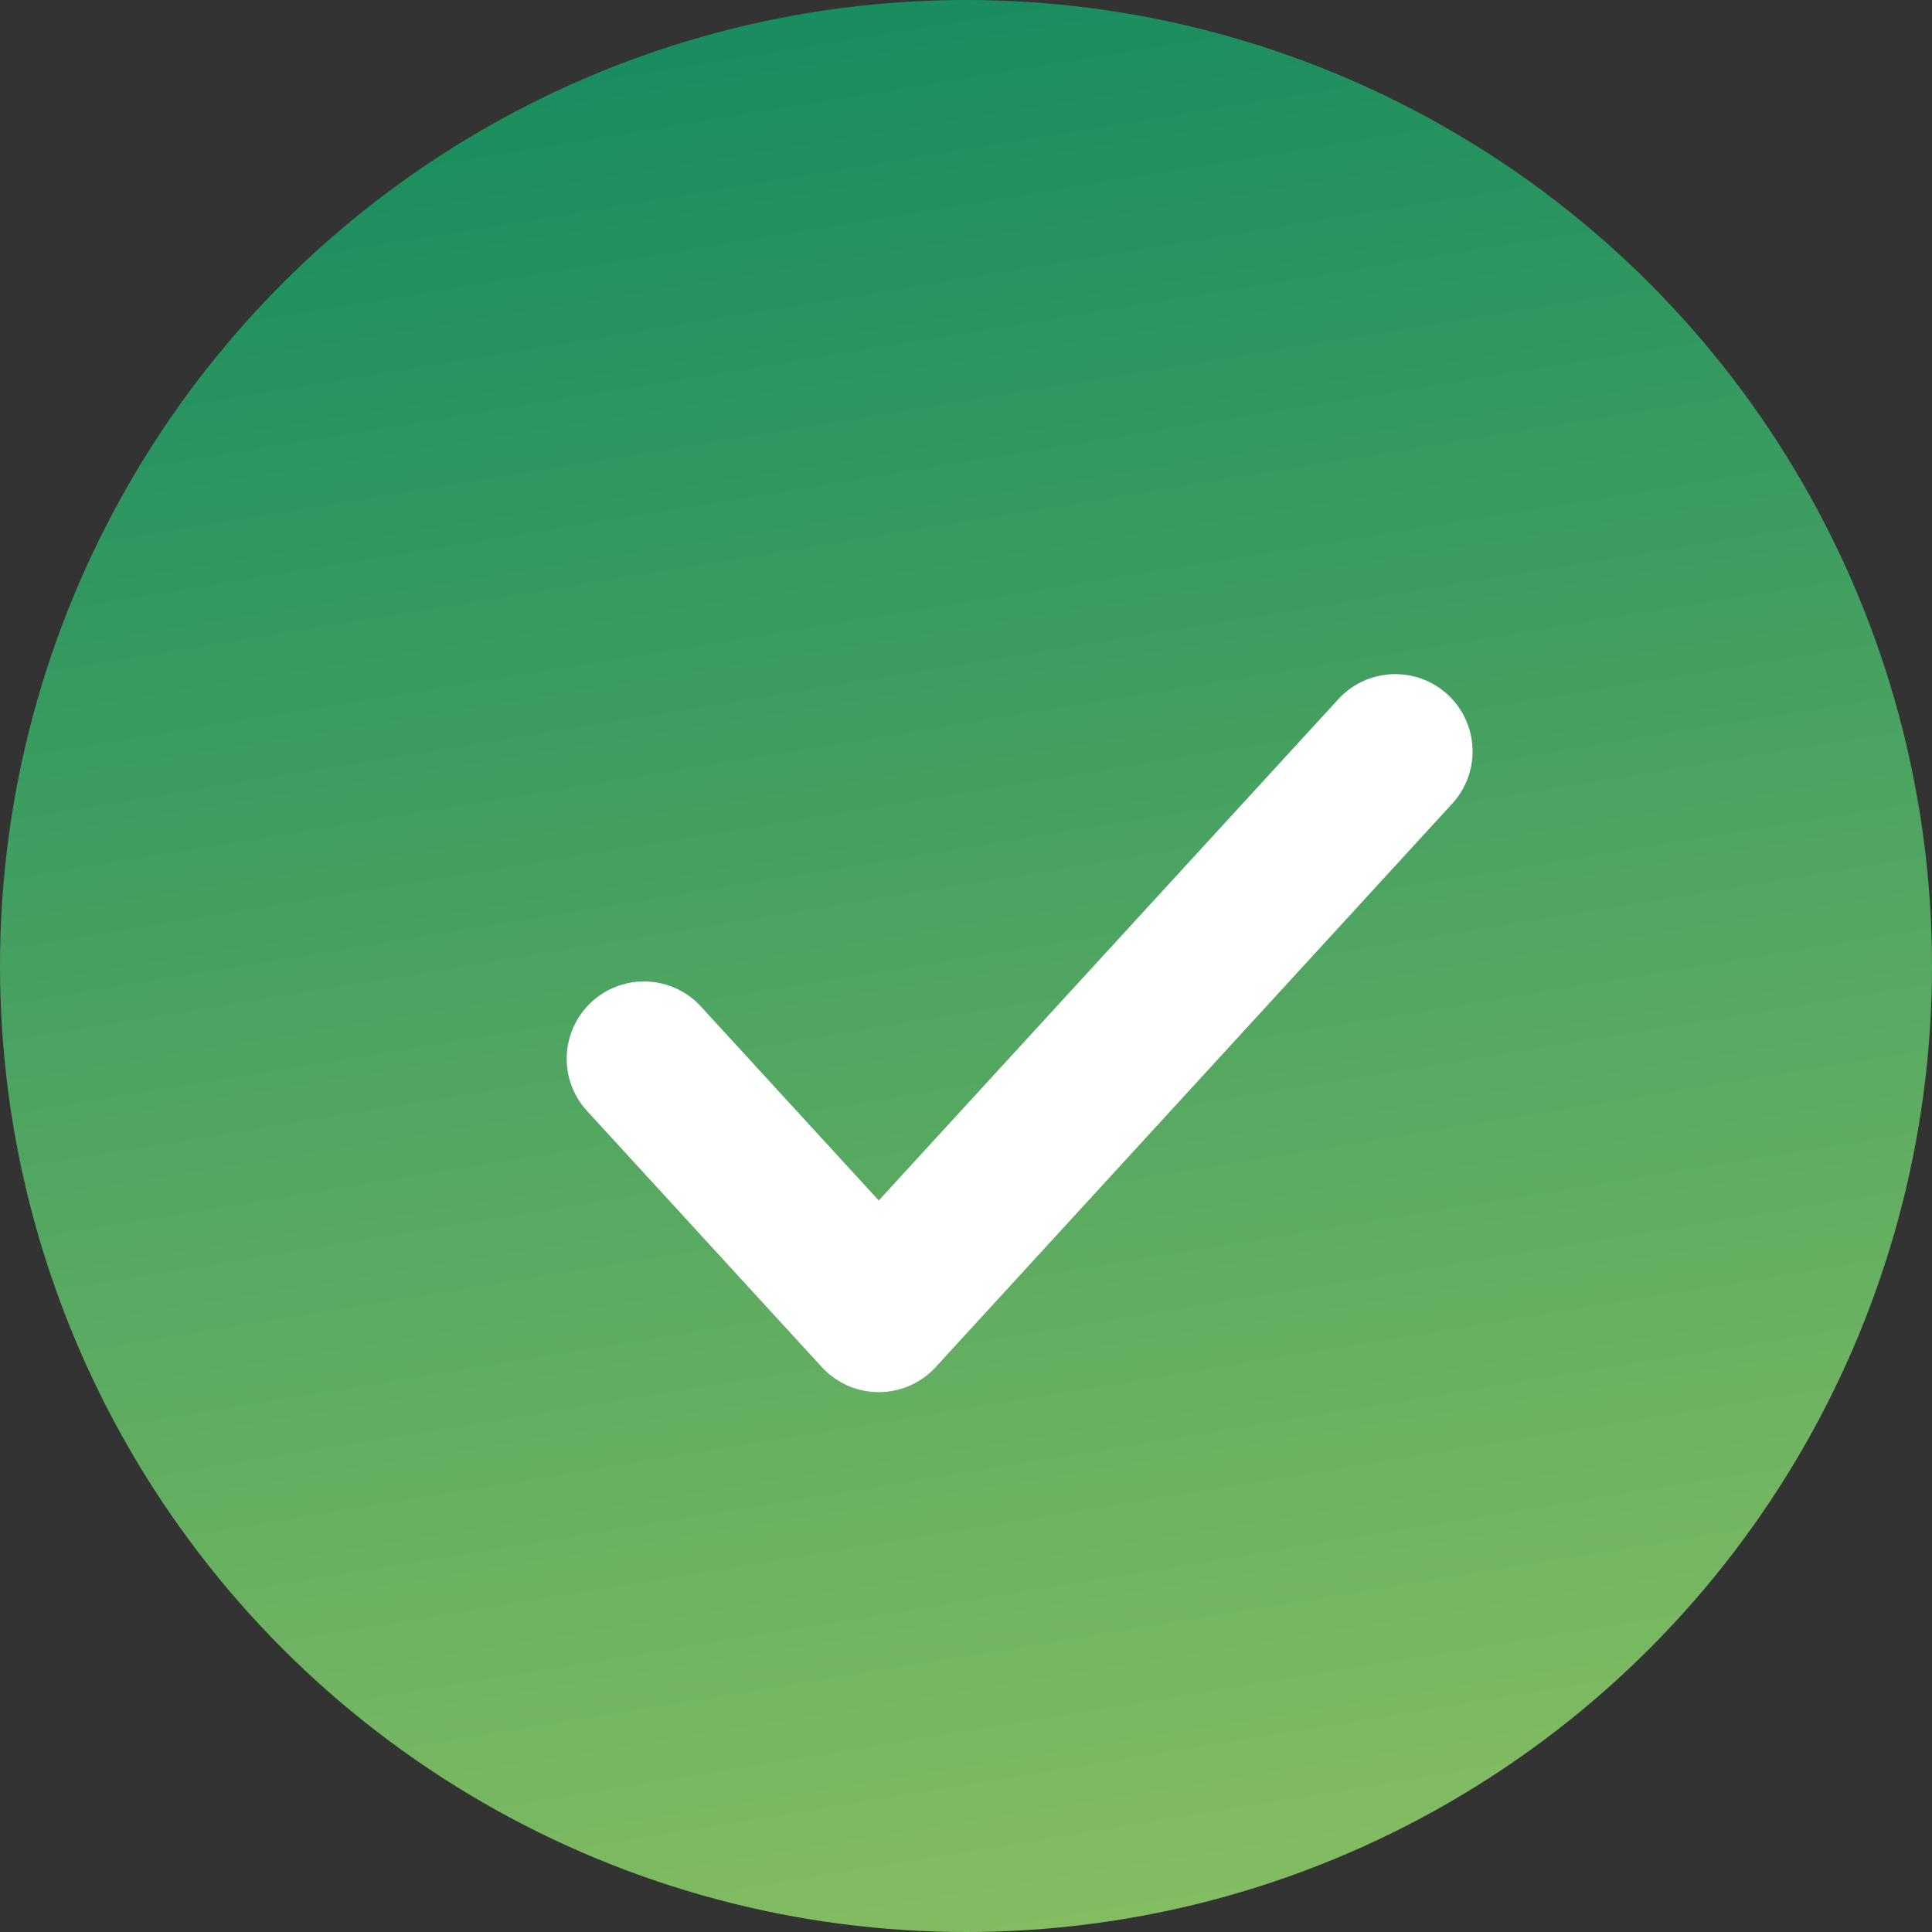
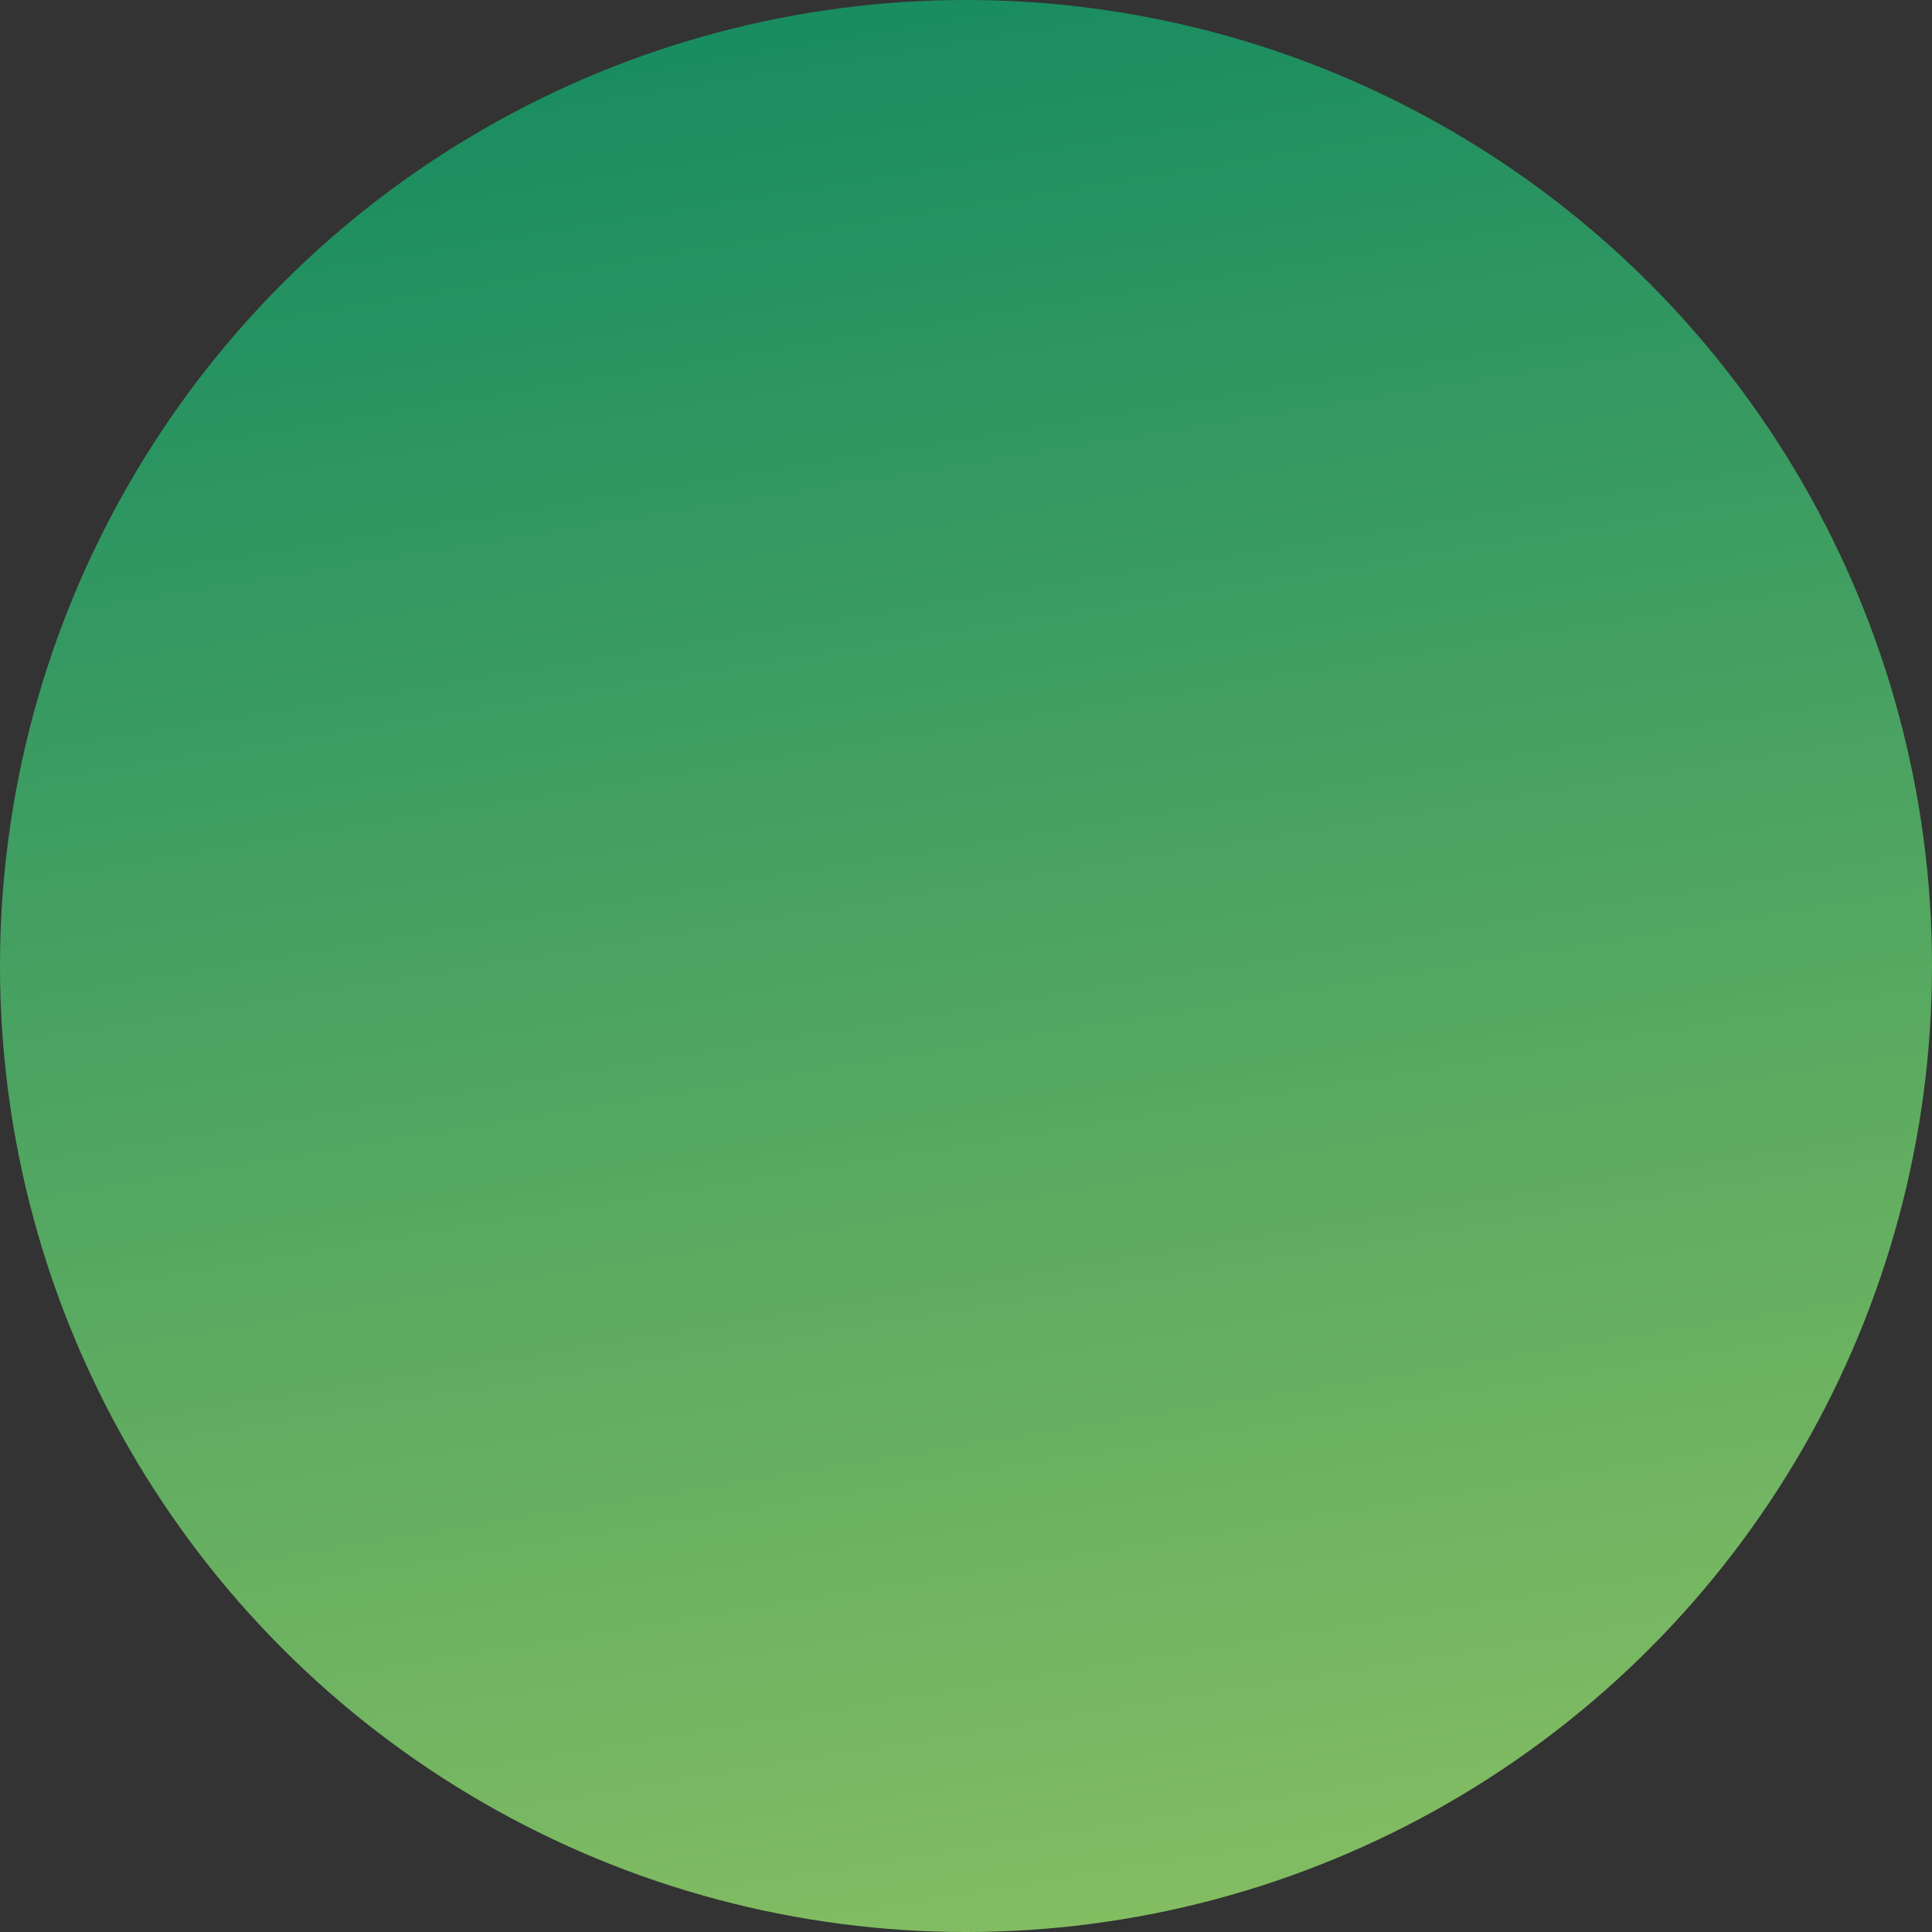
<svg xmlns="http://www.w3.org/2000/svg" width="25" height="25" viewBox="0 0 25 25" fill="none">
  <rect x="0" y="0" width="25" height="25" fill="#333333" stroke="none" />
  <circle cx="12.5" cy="12.5" r="12.5" fill="url(#paint0_linear_1206_6935)" />
-   <path d="M18.055 9.723L11.371 17.014L8.333 13.7" stroke="white" stroke-width="2" stroke-linecap="round" stroke-linejoin="round" />
  <defs>
    <linearGradient id="paint0_linear_1206_6935" x1="13.889" y1="-6.25" x2="19.444" y2="27.778" gradientUnits="userSpaceOnUse">
      <stop stop-color="#008160" />
      <stop offset="1" stop-color="#93C462" />
    </linearGradient>
  </defs>
</svg>